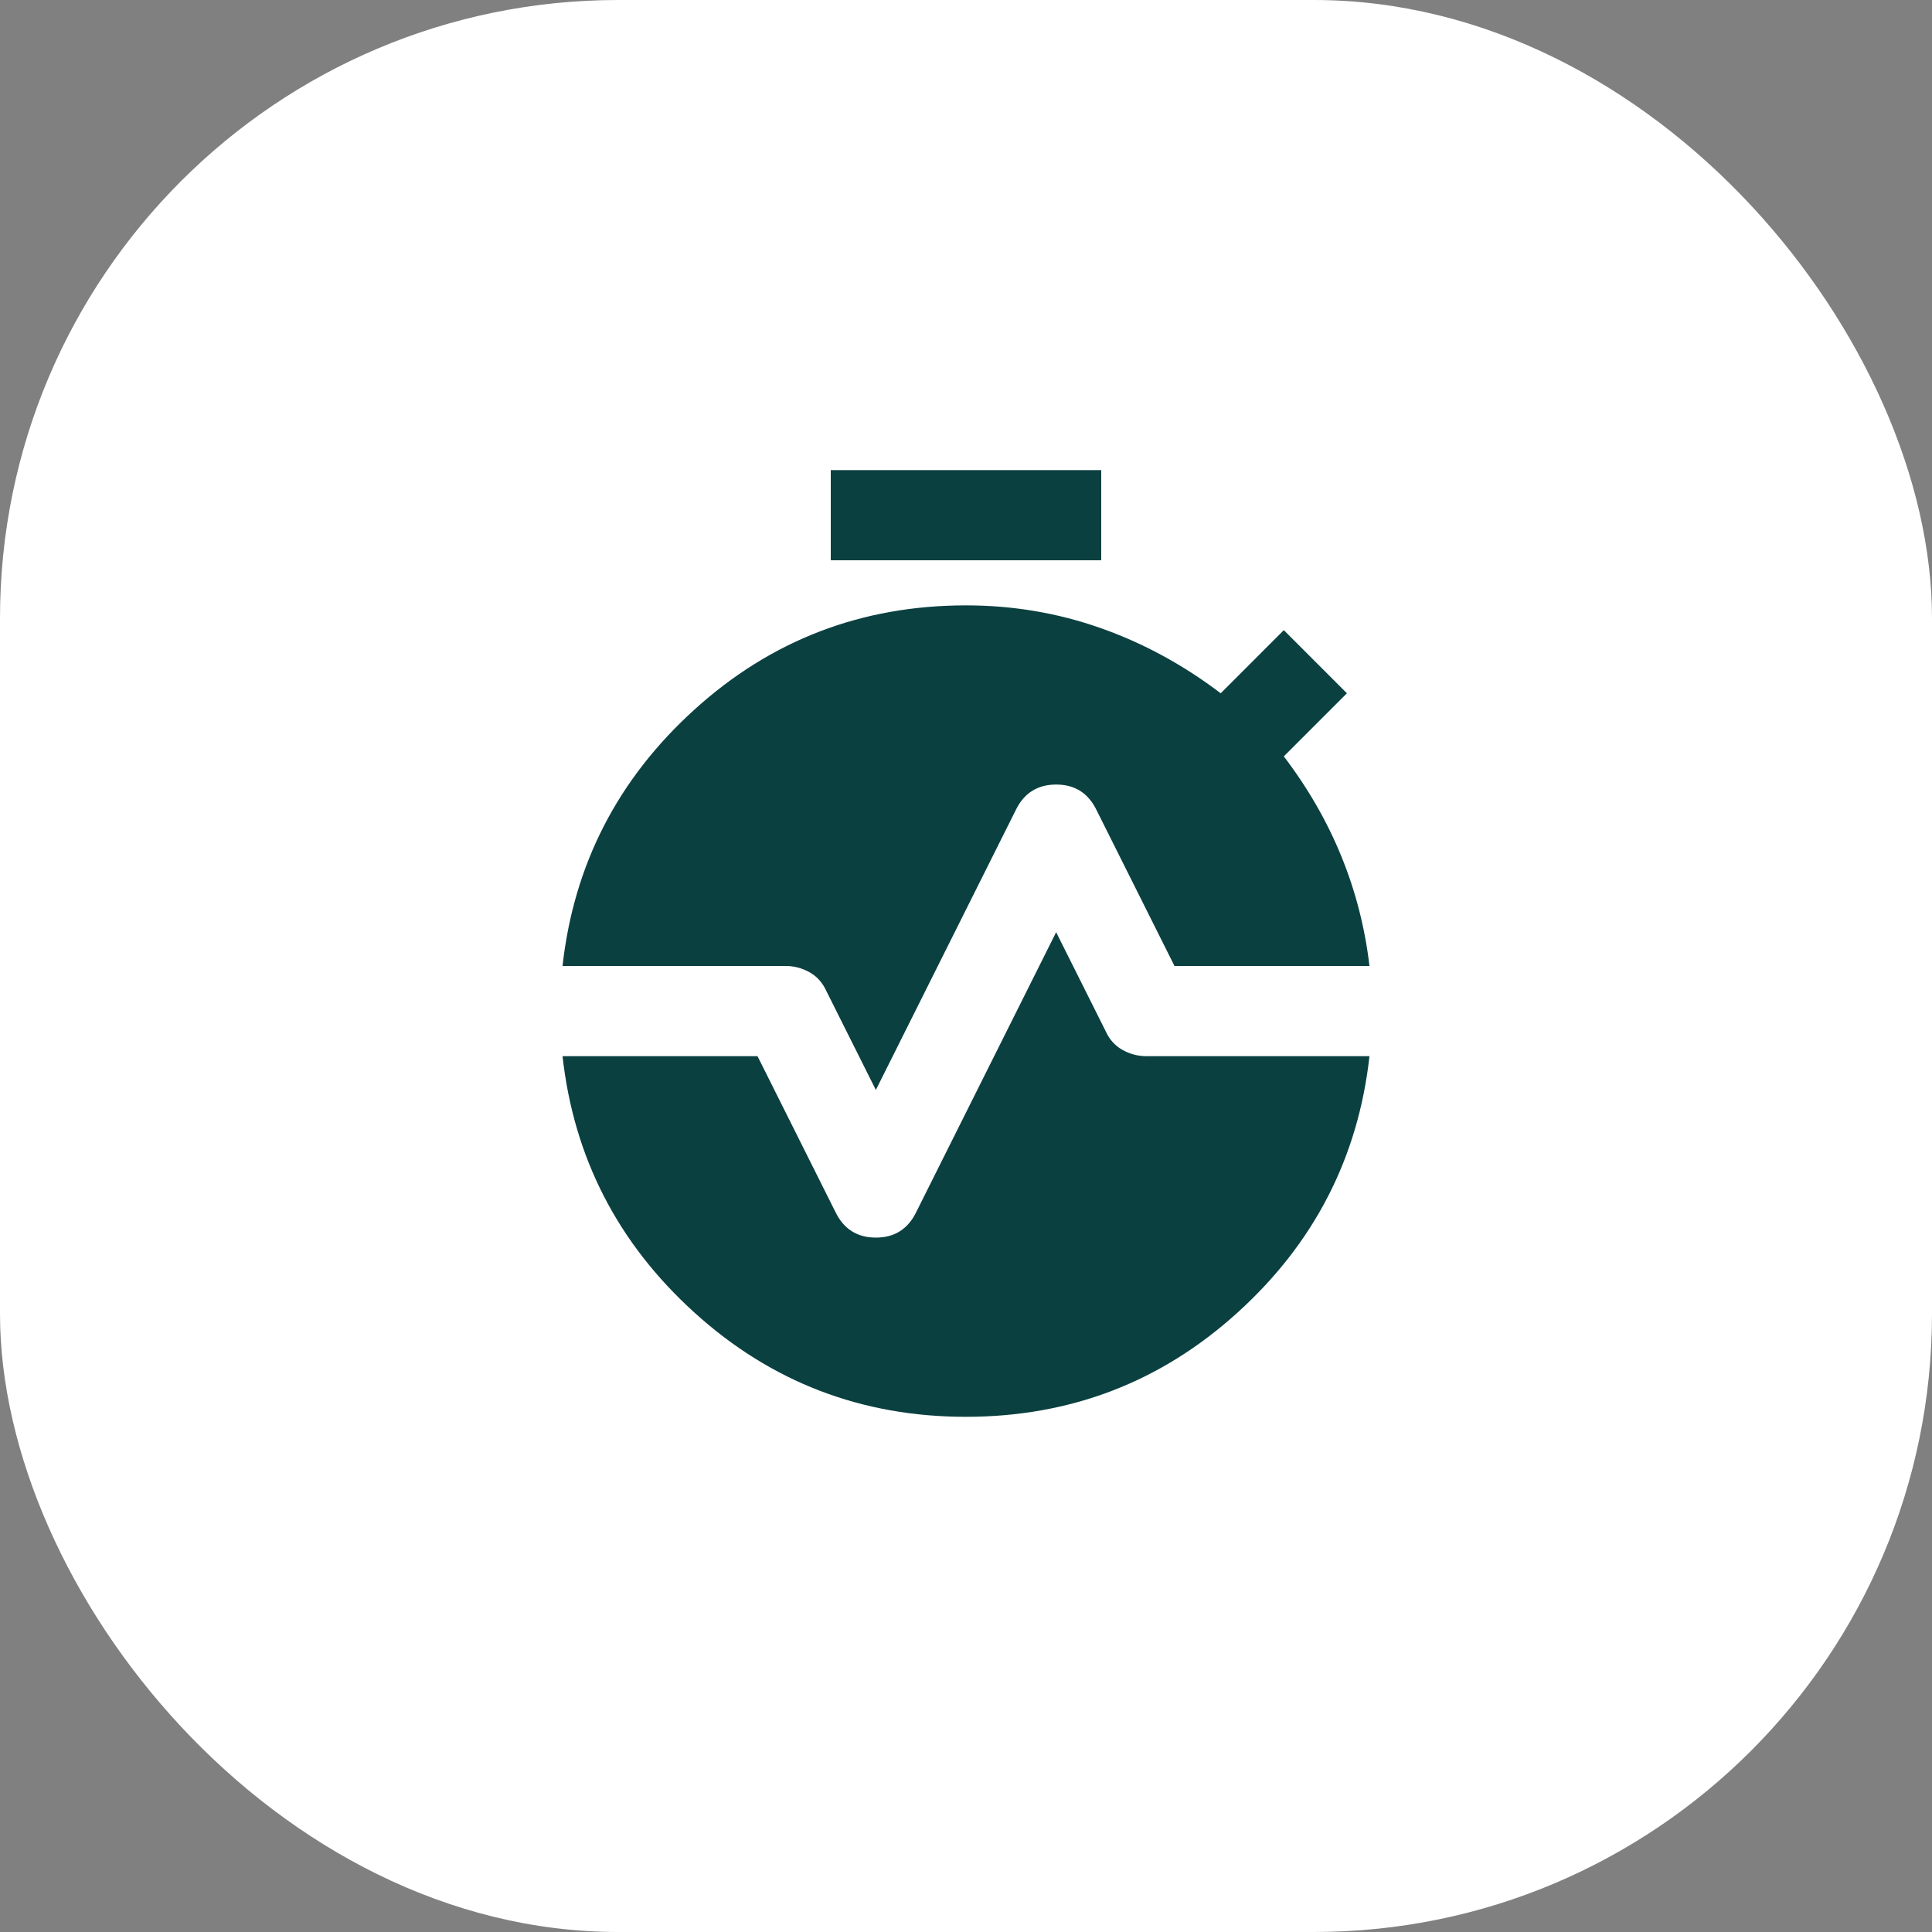
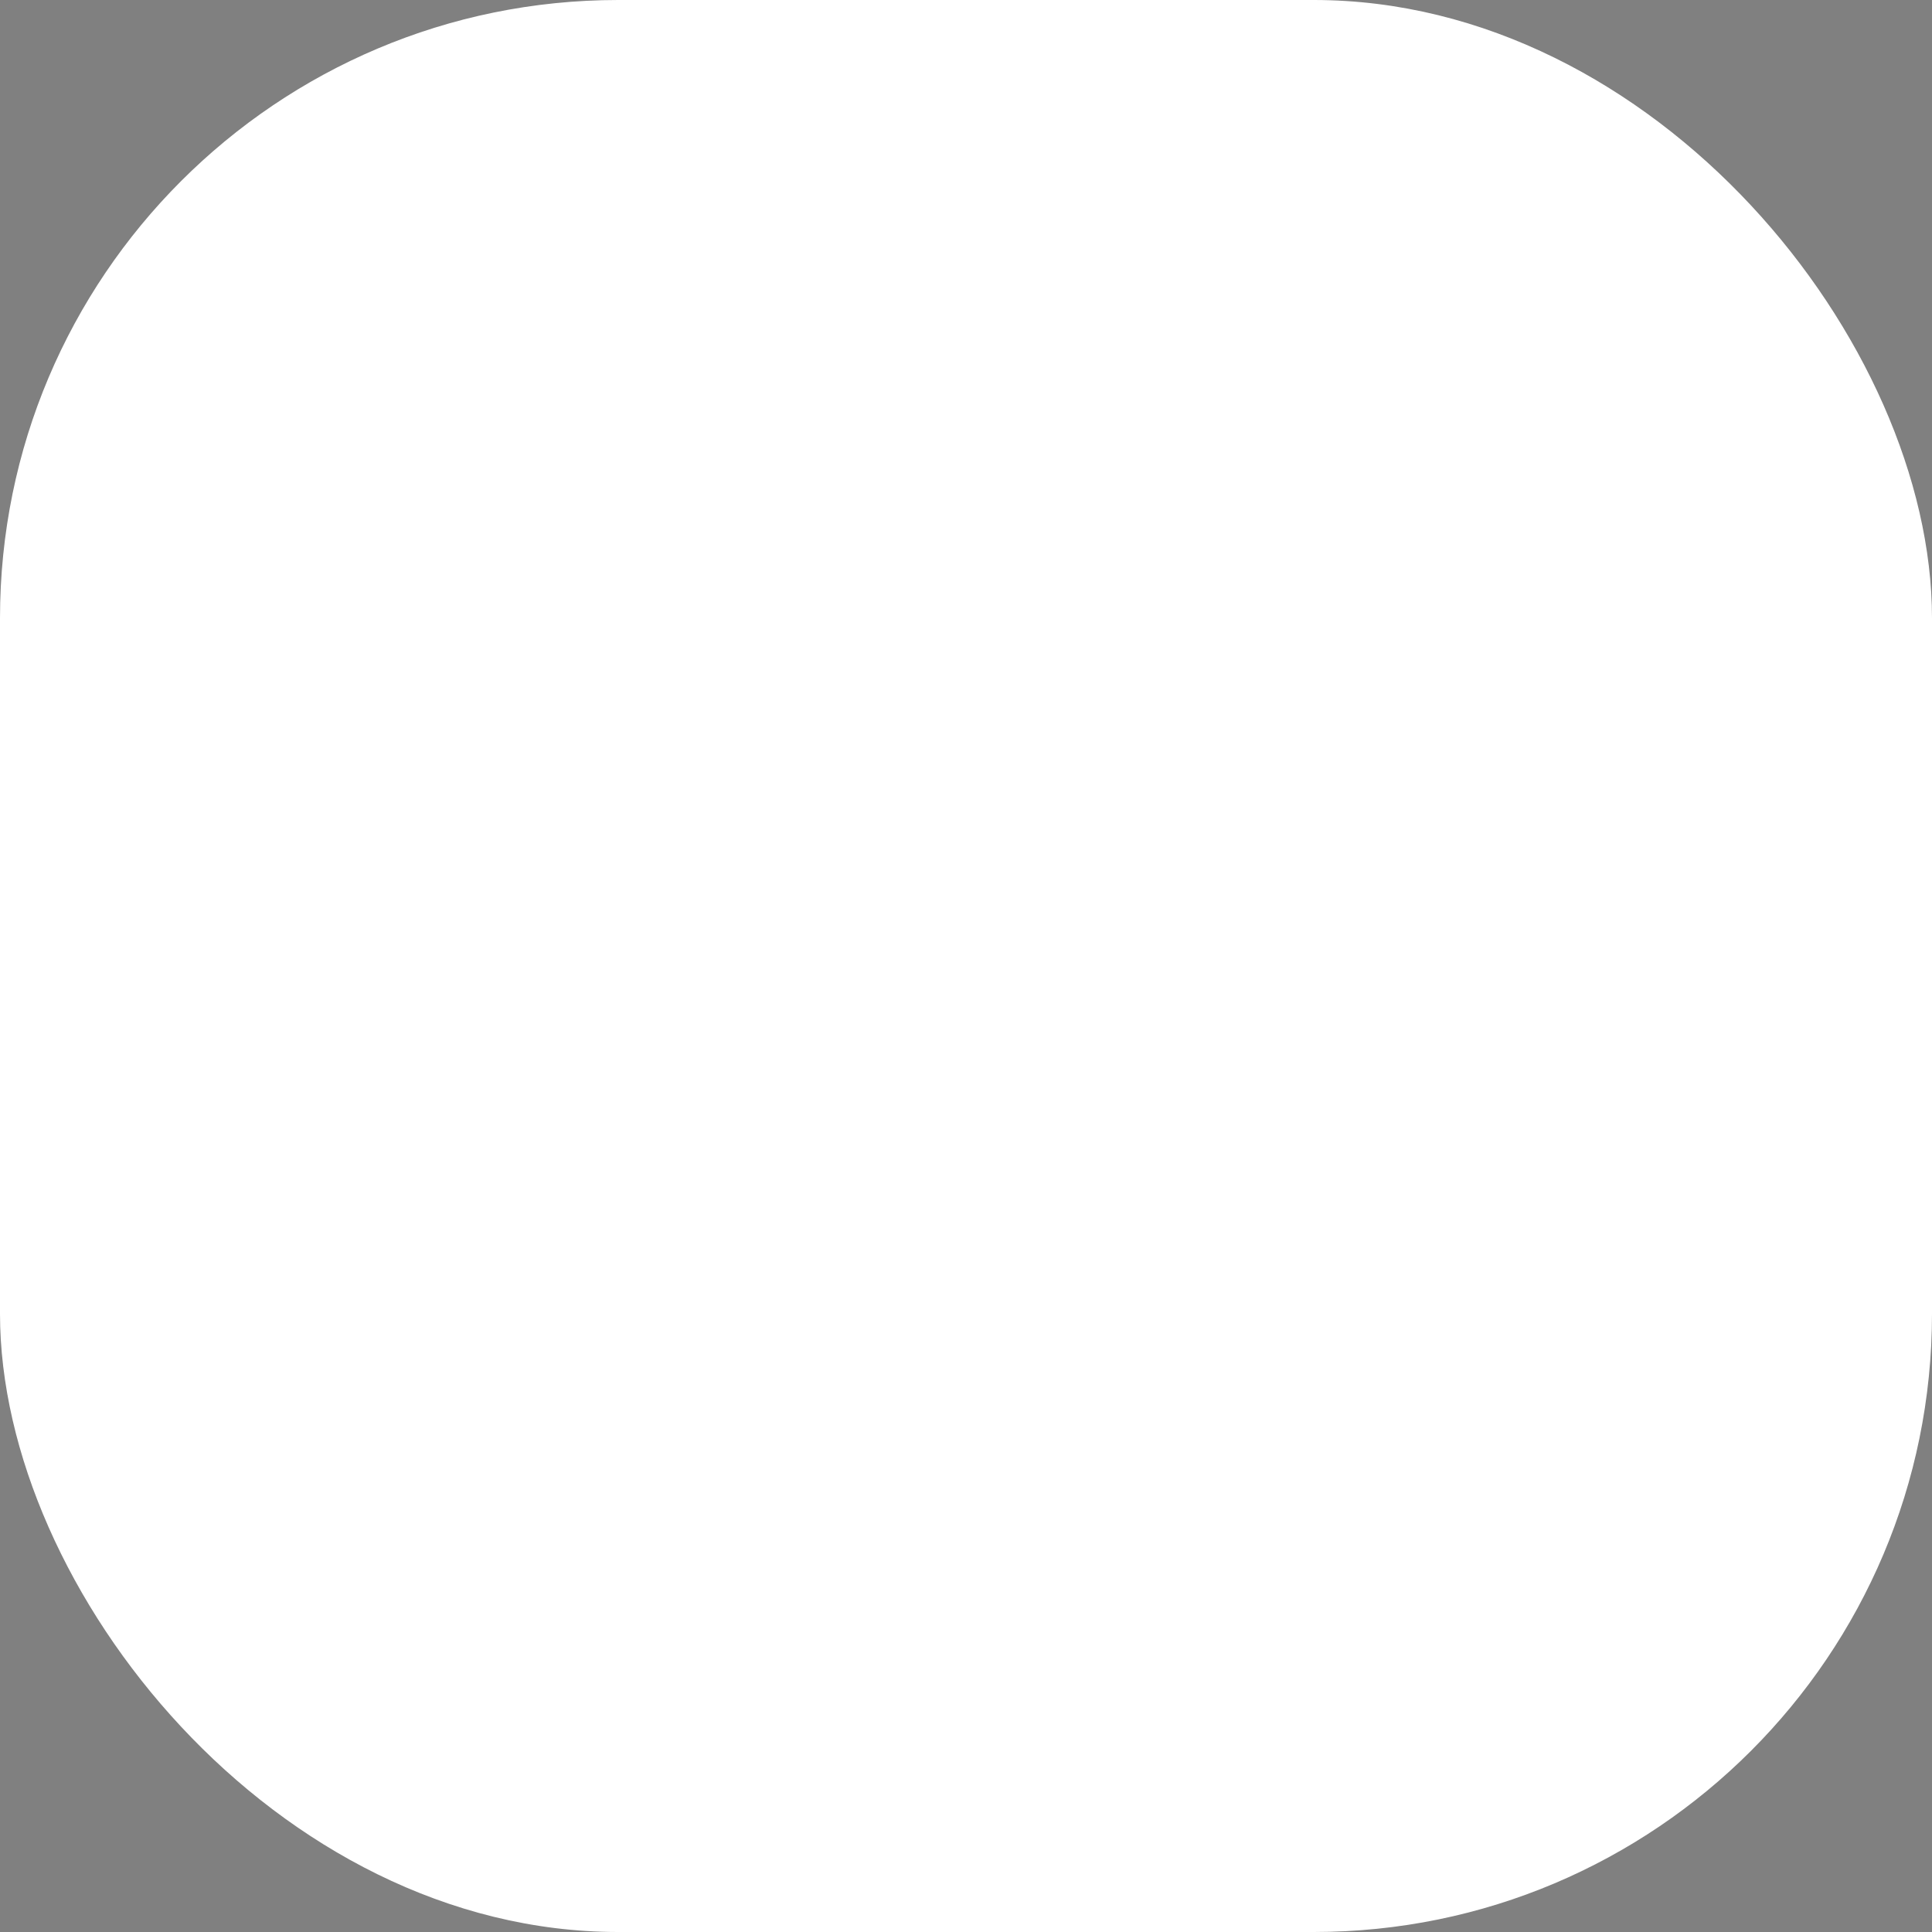
<svg xmlns="http://www.w3.org/2000/svg" width="50" height="50" viewBox="0 0 50 50" fill="none">
  <rect x="0" y="0" width="50" height="50" fill="#808080" stroke="none" />
  <rect width="50" height="50" rx="16" fill="white" />
-   <path d="M21.5 14.5V12.167H28.5V14.5H21.5ZM22.667 28.208L21.383 25.642C21.286 25.428 21.14 25.267 20.946 25.16C20.751 25.052 20.547 24.999 20.333 25H14.558C14.85 22.375 15.988 20.163 17.971 18.365C19.954 16.567 22.297 15.667 25 15.667C26.206 15.667 27.363 15.861 28.471 16.25C29.579 16.639 30.619 17.203 31.592 17.942L33.225 16.308L34.858 17.942L33.225 19.575C33.847 20.392 34.343 21.252 34.712 22.157C35.082 23.061 35.325 24.009 35.442 25H30.396L28.383 20.975C28.169 20.528 27.82 20.304 27.333 20.304C26.847 20.304 26.497 20.528 26.283 20.975L22.667 28.208ZM25 36.667C22.297 36.667 19.954 35.767 17.971 33.969C15.988 32.171 14.85 29.959 14.558 27.333H19.604L21.617 31.358C21.831 31.805 22.181 32.029 22.667 32.029C23.153 32.029 23.503 31.805 23.717 31.358L27.333 24.125L28.617 26.692C28.714 26.905 28.86 27.066 29.054 27.174C29.249 27.281 29.453 27.334 29.667 27.333H35.442C35.15 29.958 34.013 32.17 32.029 33.968C30.046 35.766 27.703 36.666 25 36.667Z" fill="#0B4041" />
</svg>